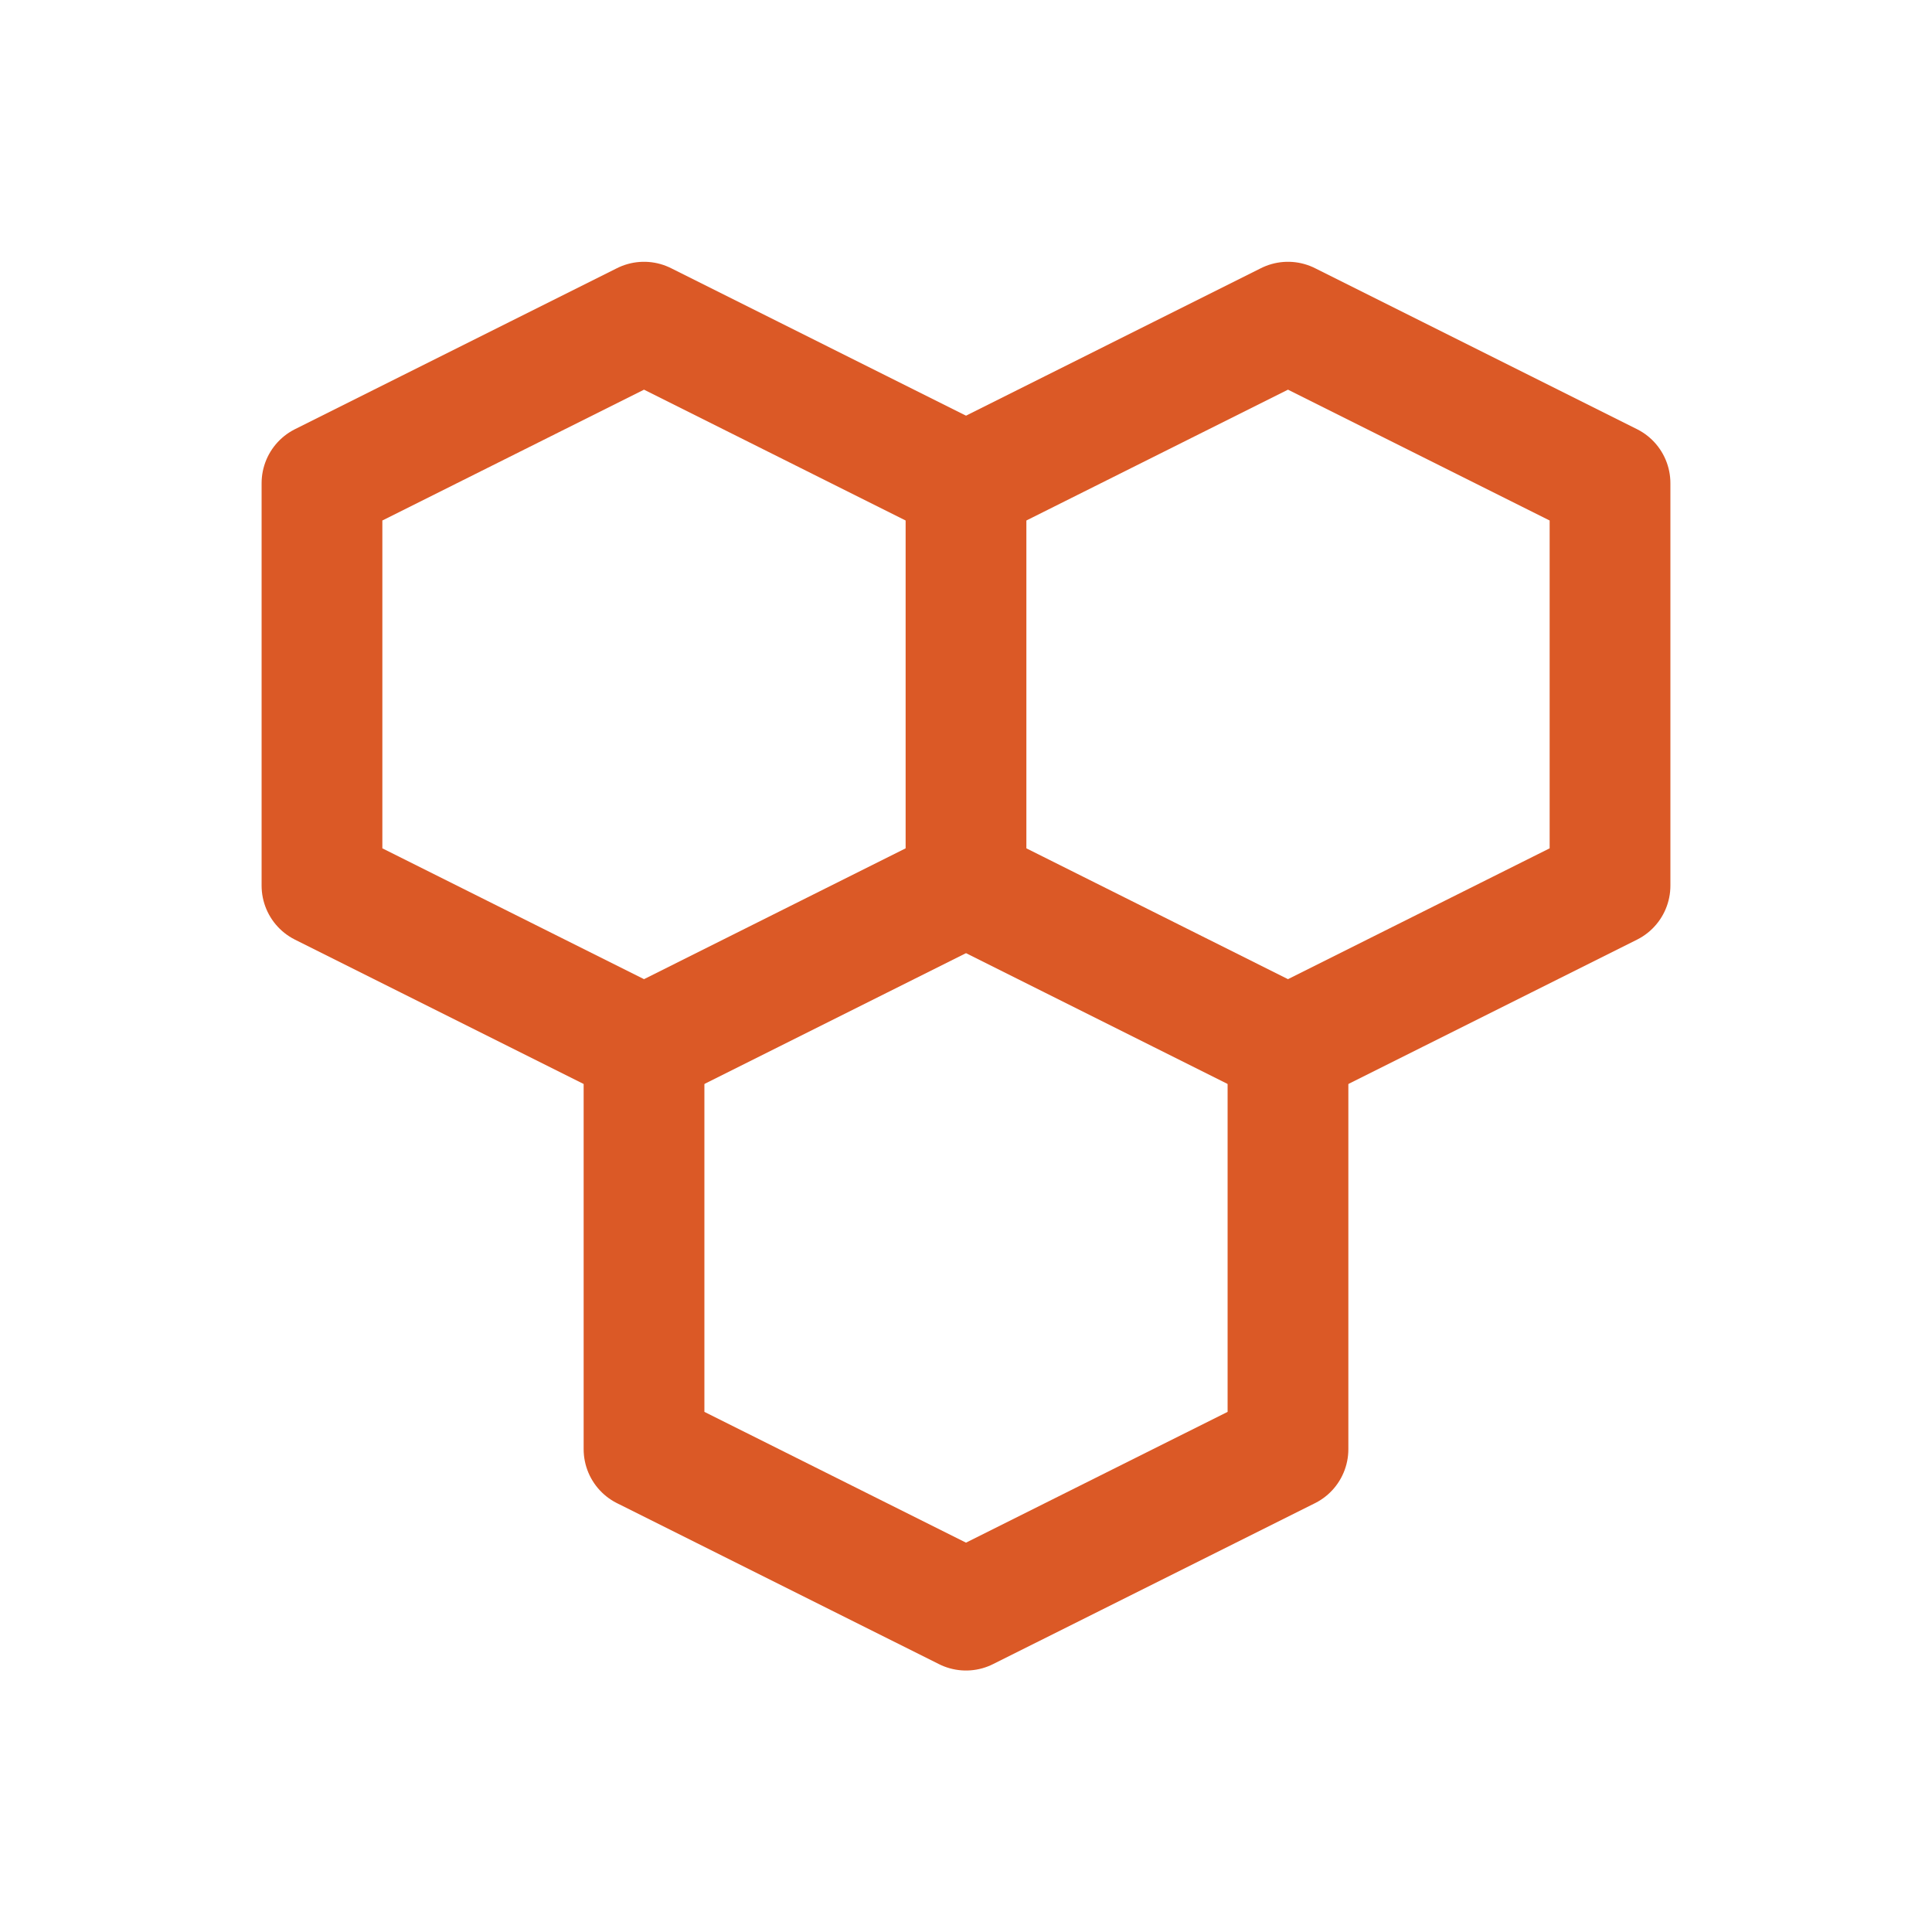
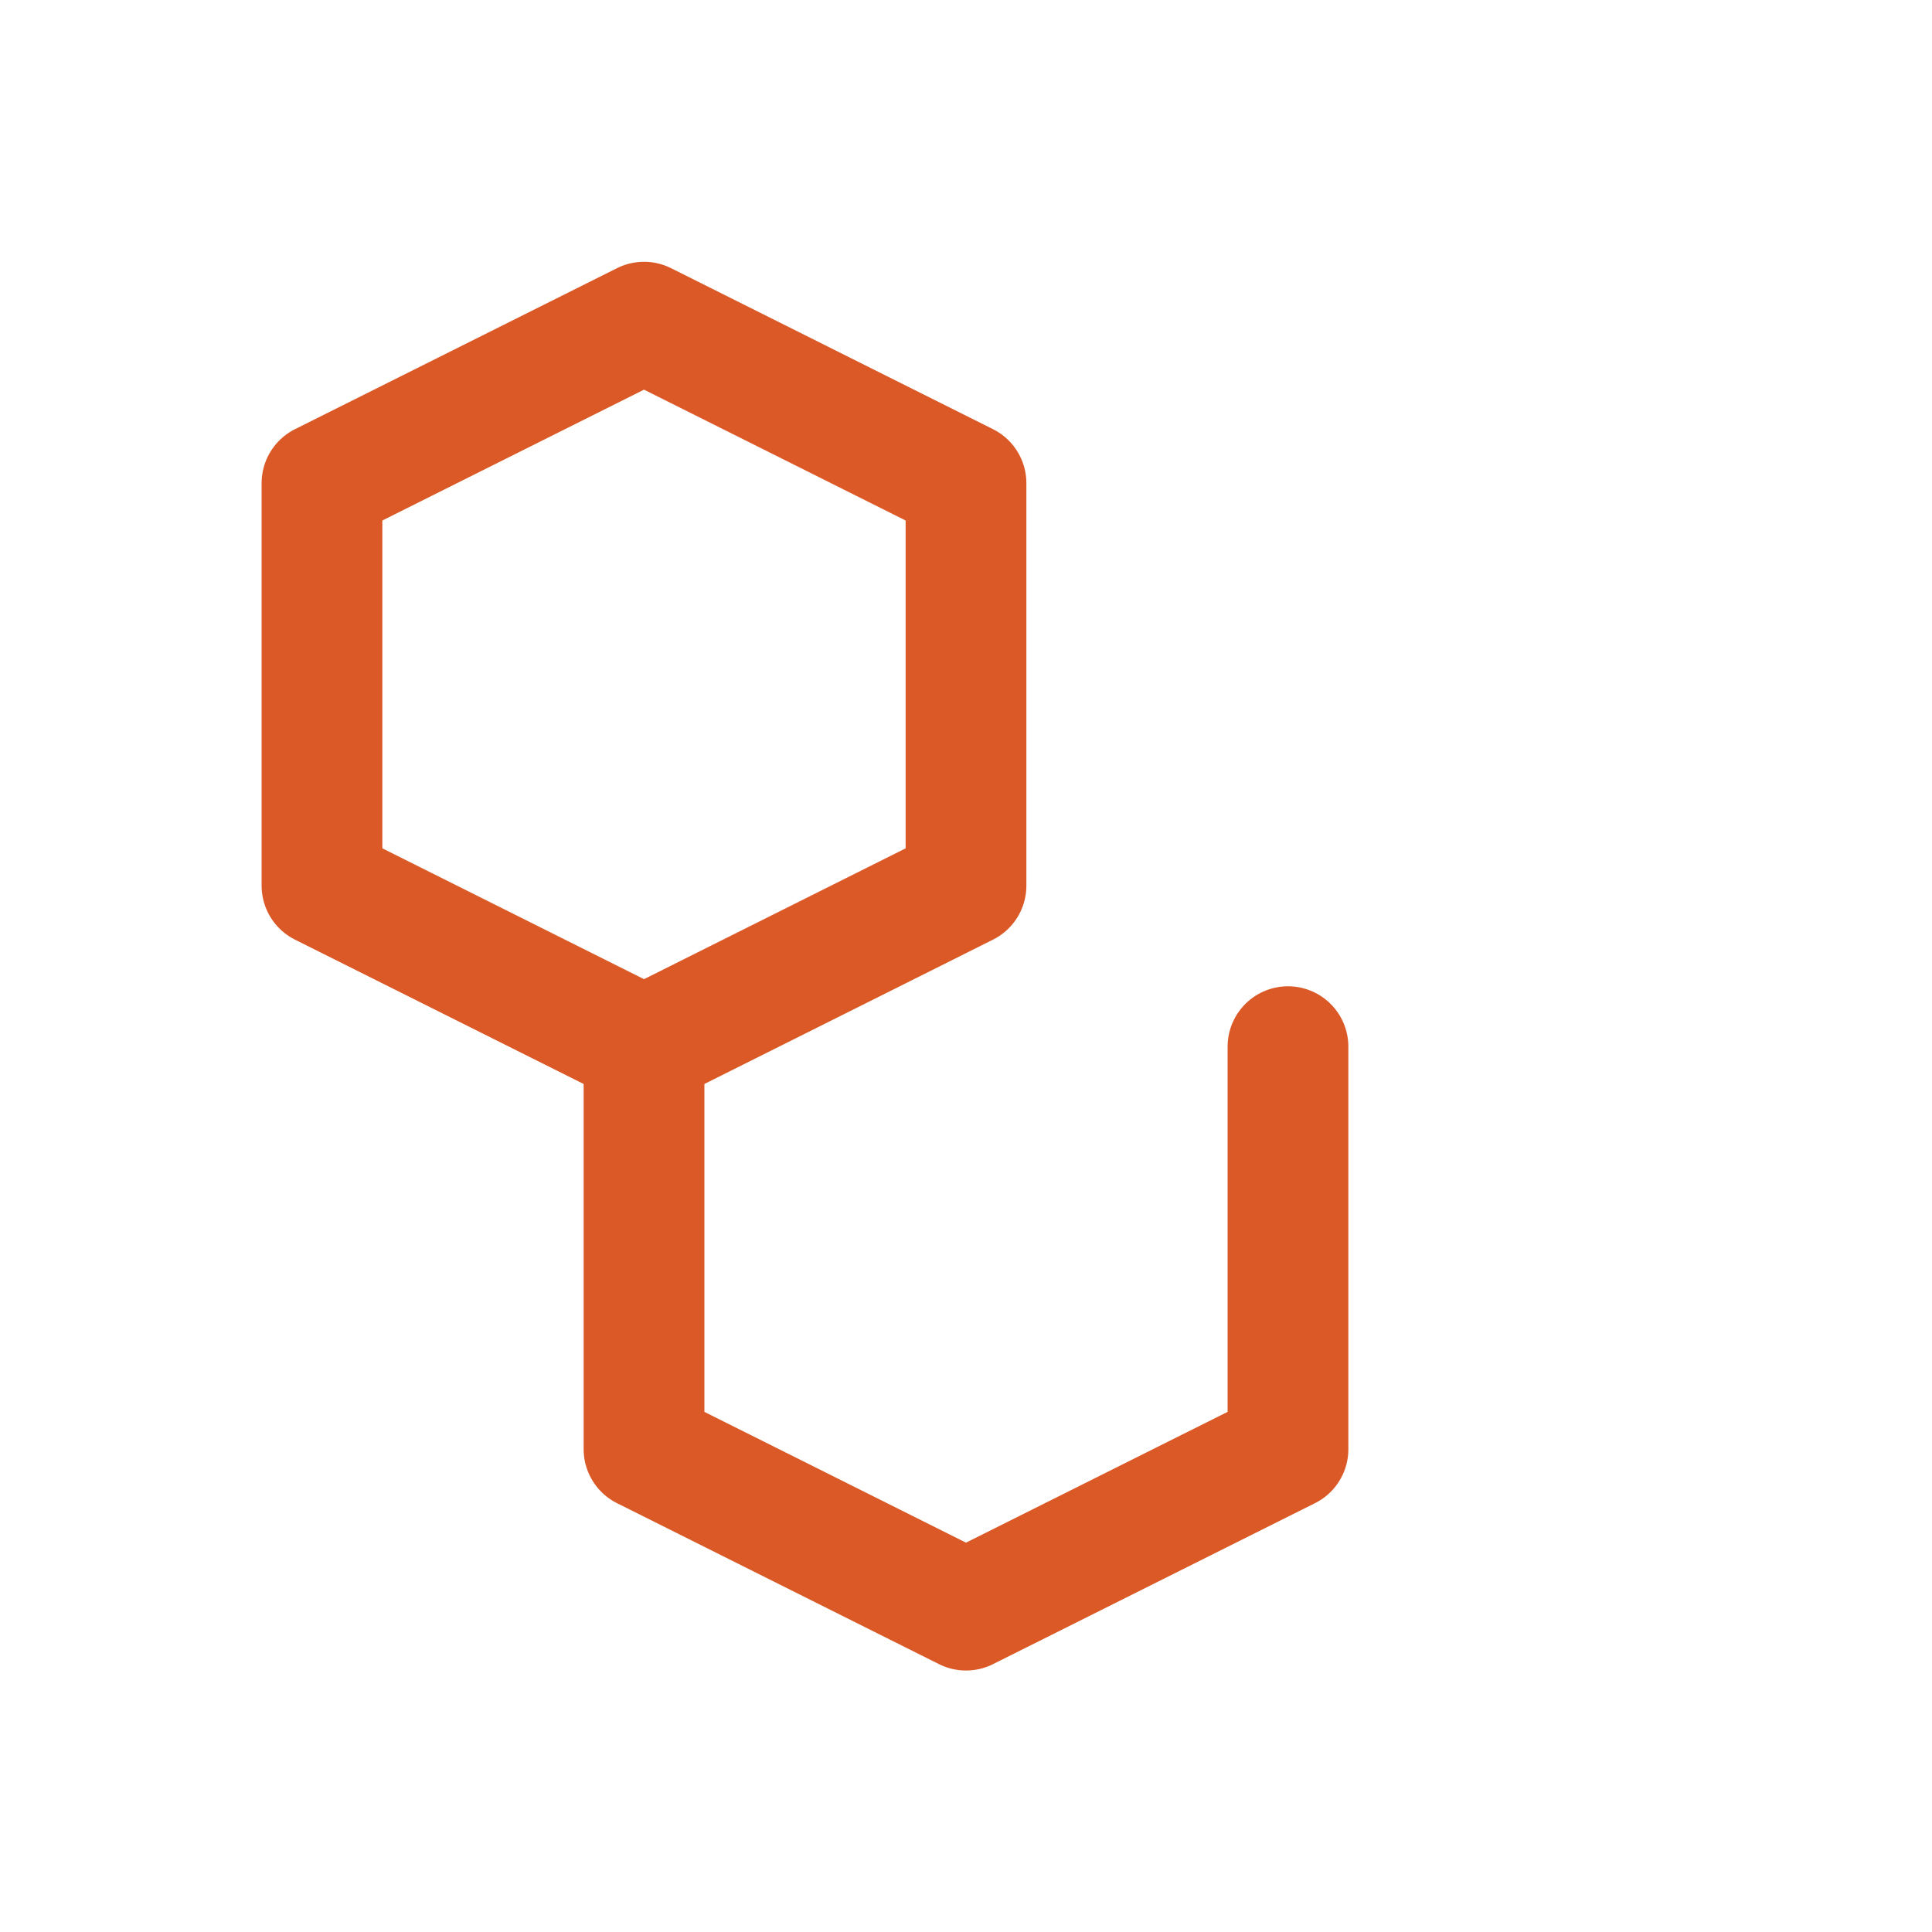
<svg xmlns="http://www.w3.org/2000/svg" width="32" height="32" viewBox="0 0 32 32" fill="none">
  <g clip-path="url(#clip0_1984_632)">
    <path d="M10.667 5.336L5.333 8.003V14.669L10.667 17.336L16 14.669V8.003L10.667 5.336Z" stroke="#DB5926" stroke-width="2" stroke-linecap="round" stroke-linejoin="round" />
-     <path d="M16 14.669L21.333 17.336L26.667 14.669V8.003L21.333 5.336L16 8.003" stroke="#DB5926" stroke-width="2" stroke-linecap="round" stroke-linejoin="round" />
    <path d="M10.667 17.336V24.003L16 26.669L21.333 24.003V17.336" stroke="#DB5926" stroke-width="2" stroke-linecap="round" stroke-linejoin="round" />
  </g>
  <defs>
    <clipPath id="clip0_1984_632">
      <rect width="32" height="32" fill="white" transform="translate(0 0.002)" />
    </clipPath>
  </defs>
</svg>